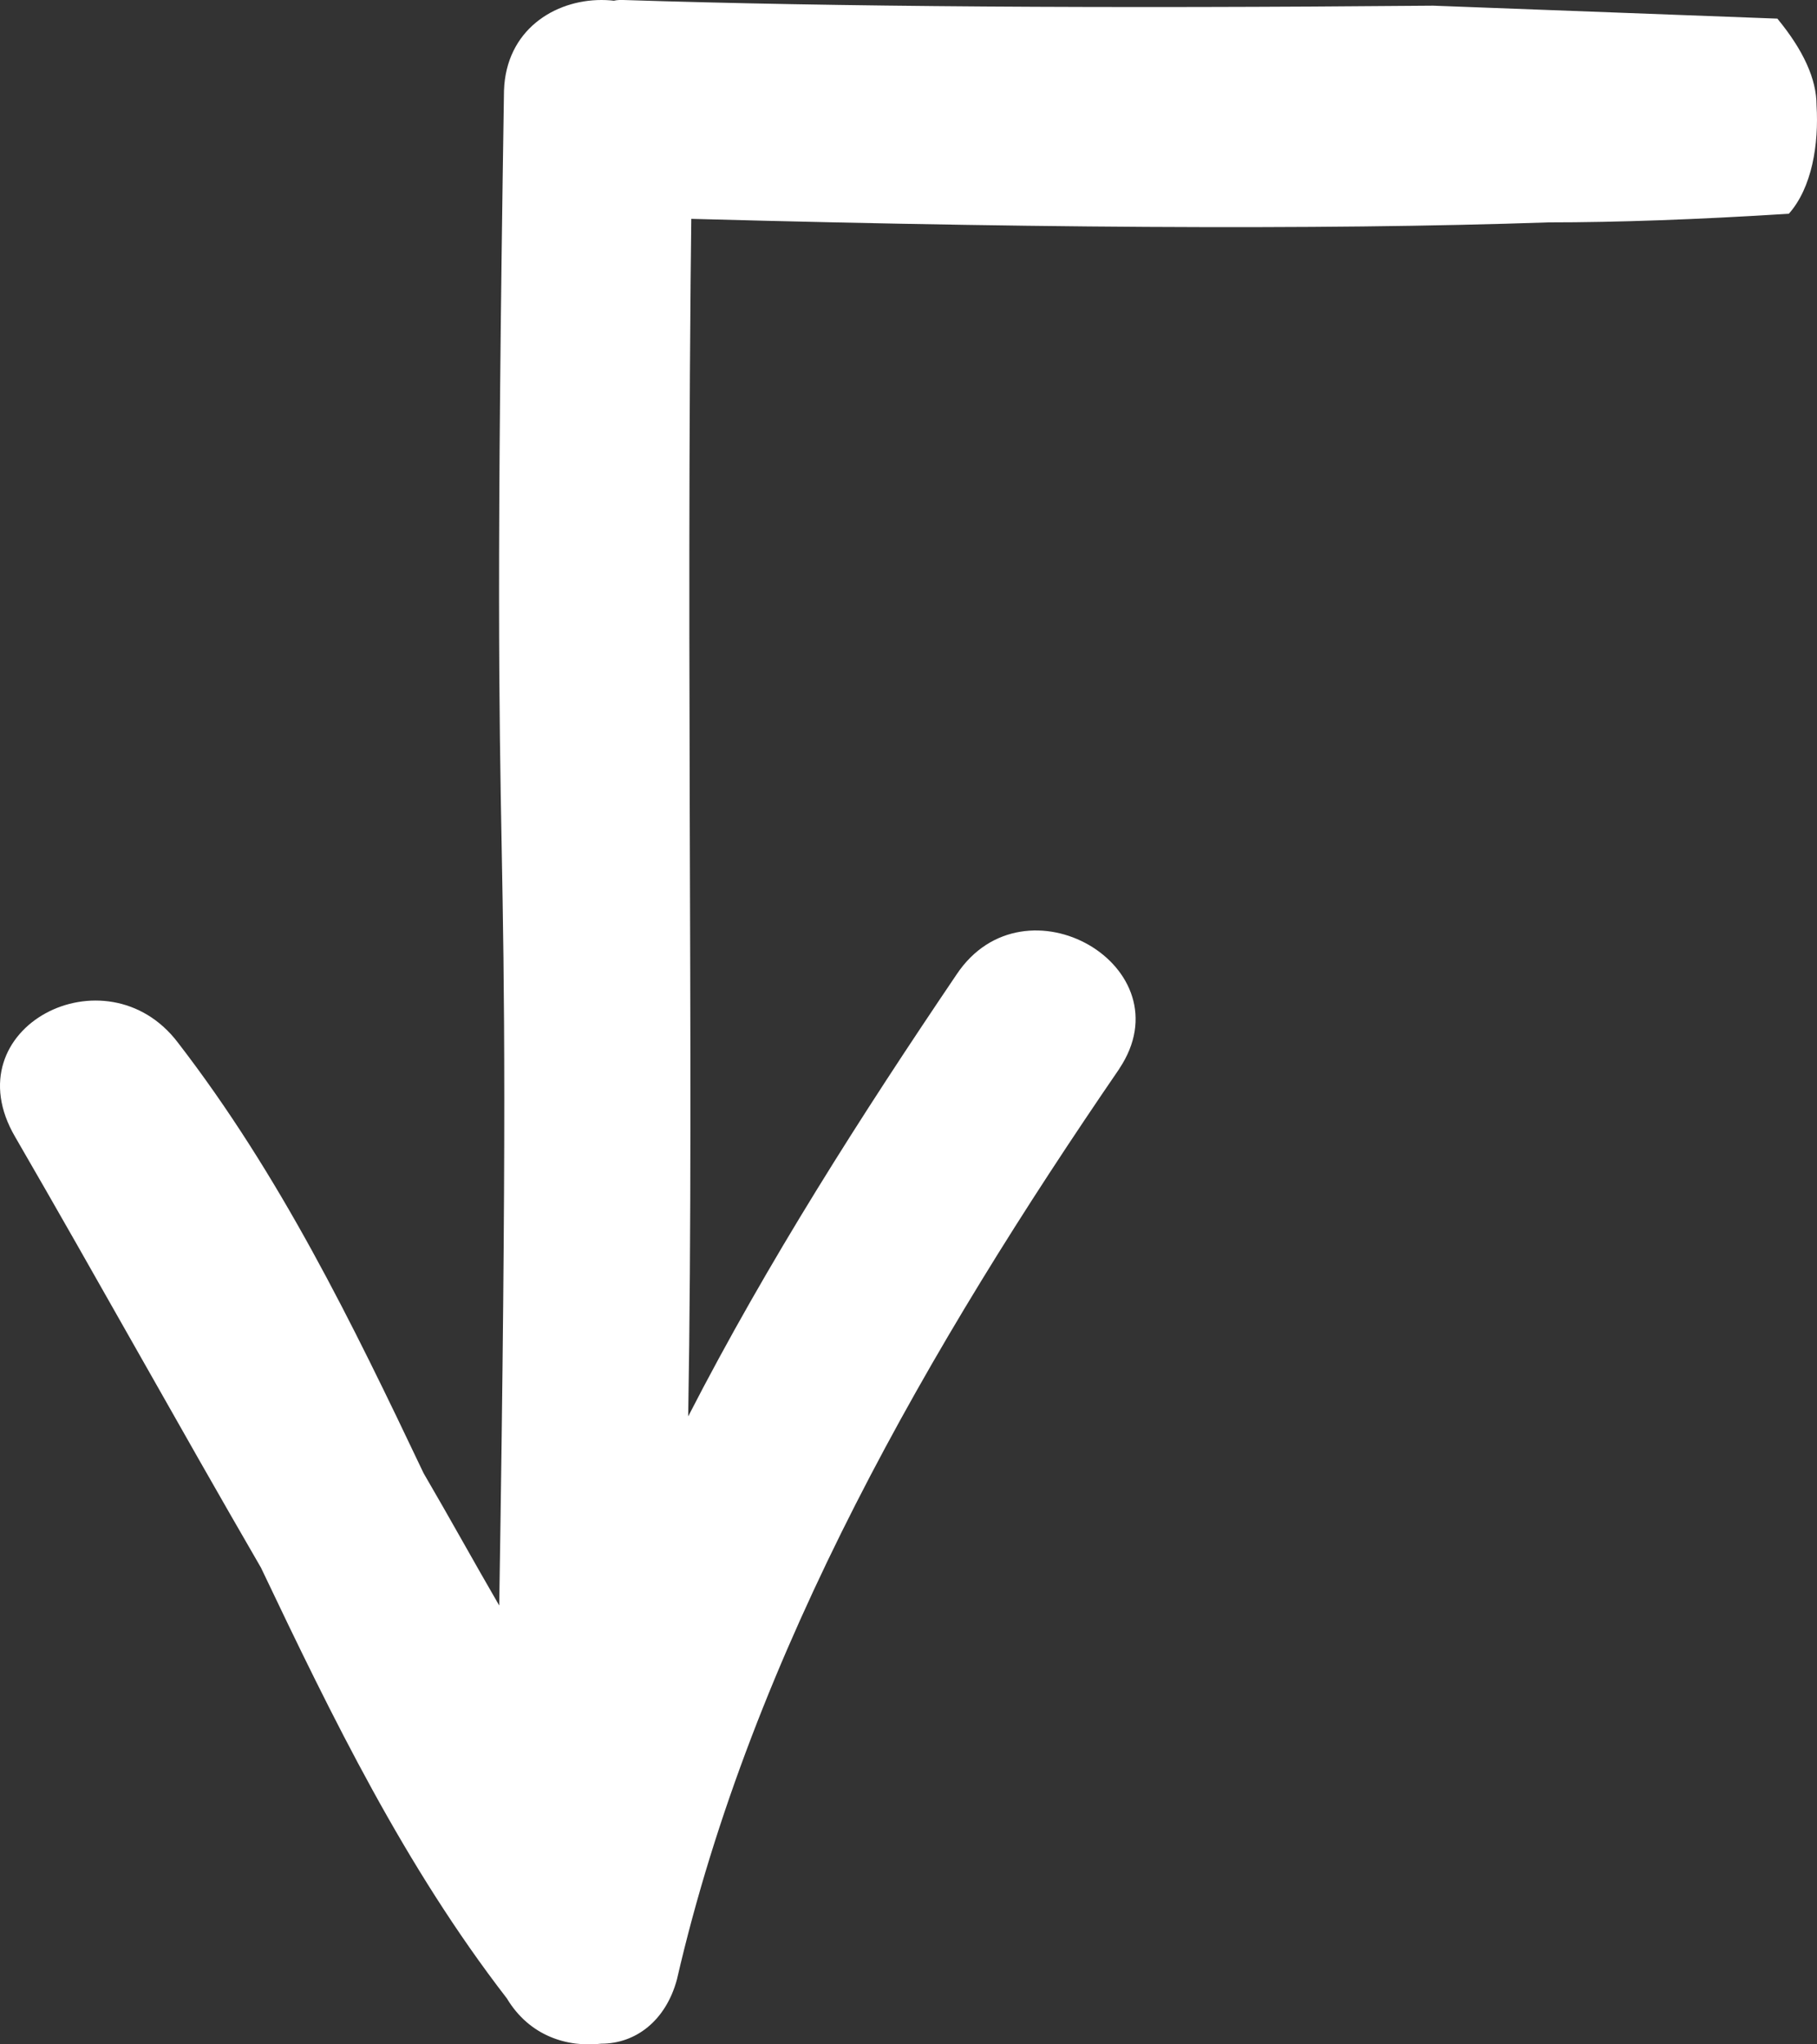
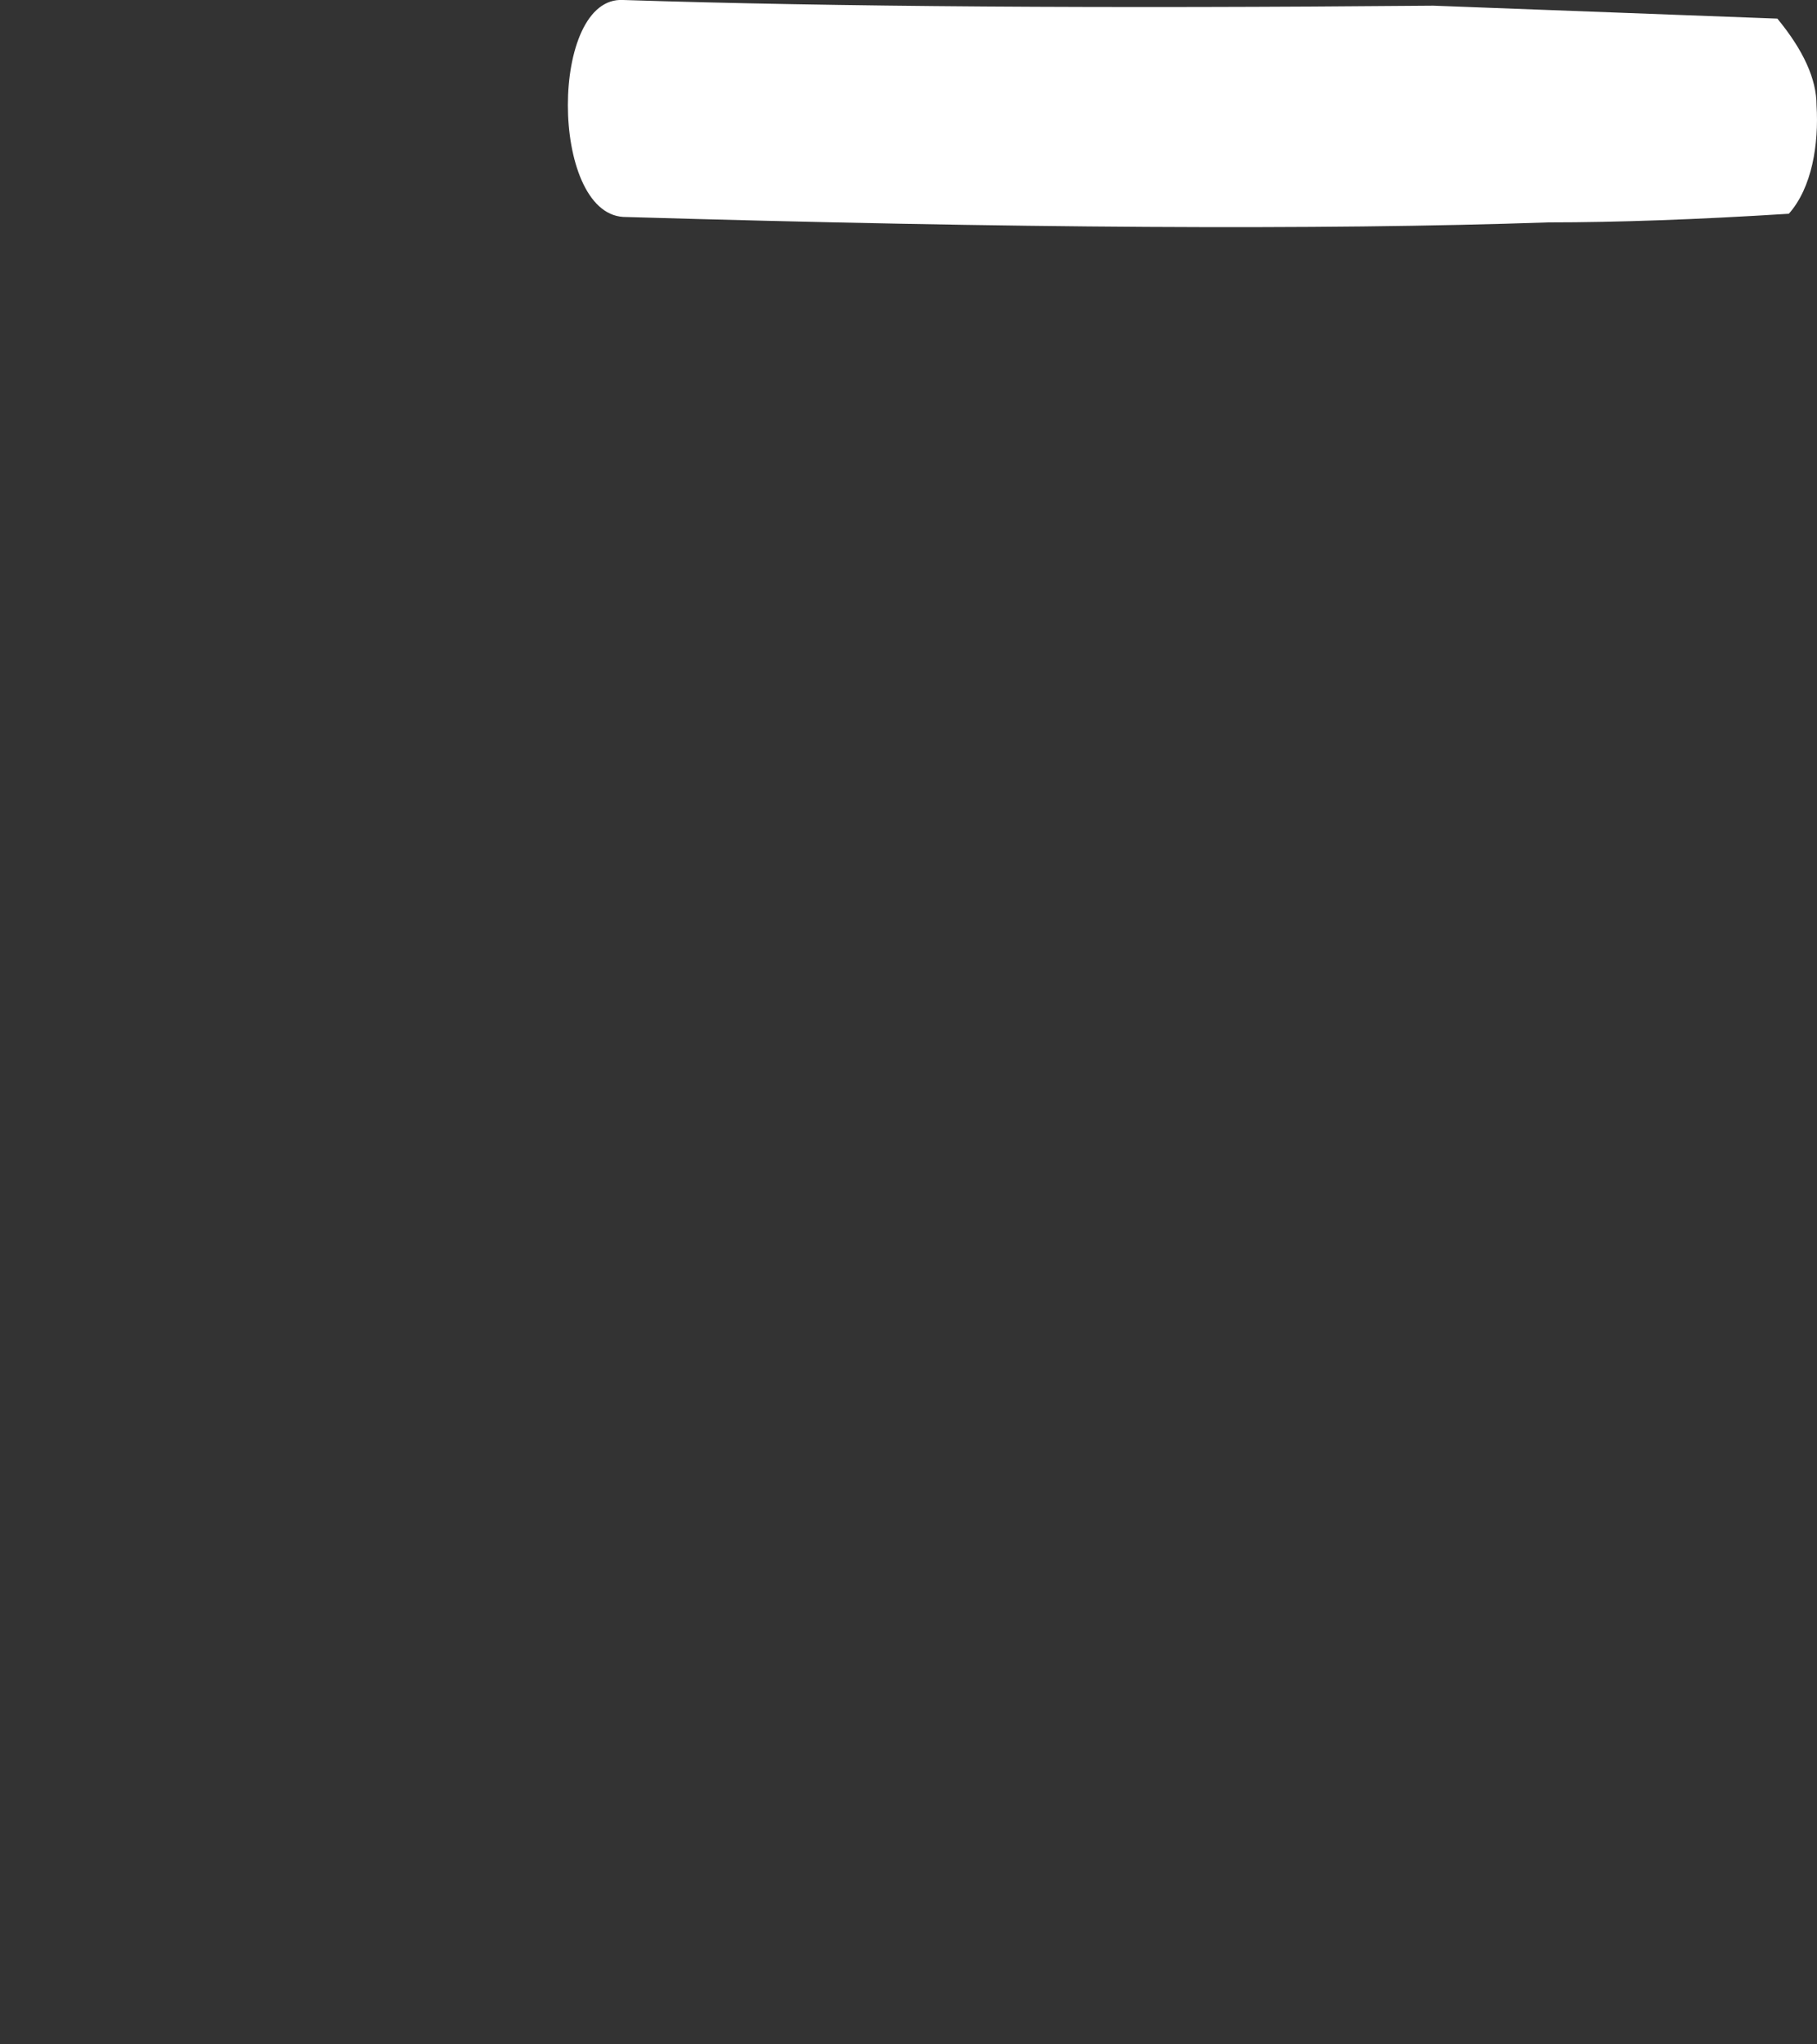
<svg xmlns="http://www.w3.org/2000/svg" width="16" height="18" viewBox="0 0 16 18">
  <rect x="0" y="0" width="16" height="18" fill="#333333" stroke="none" />
  <g fill="#FFF" fill-rule="evenodd">
-     <path d="M9.856 9.41c.6-.897-.832-1.73-1.432-.831-.832 1.23-1.664 2.529-2.364 3.892.056-3.287-.034-7.108.043-11.673.034-1.064-1.63-1.064-1.665 0-.132 8.417.092 4.92-.042 13.338-.232-.4-.433-.766-.666-1.165-.632-1.33-1.265-2.627-2.164-3.792-.632-.831-1.997-.132-1.432.832.733 1.265 1.432 2.529 2.164 3.792.633 1.33 1.266 2.628 2.165 3.792.2.333.533.433.832.399.3 0 .567-.199.666-.566.666-2.893 2.23-5.589 3.895-8.017z" />
    <path d="M12.621.05C9.725.076 7.347.06 5.488 0c-.65-.038-.65 1.87 0 1.91 3.429.101 6.146.117 8.15.048.601 0 1.306-.025 2.114-.076.204-.23.265-.612.244-.955 0-.23-.115-.484-.345-.763L12.62.05z" />
  </g>
</svg>